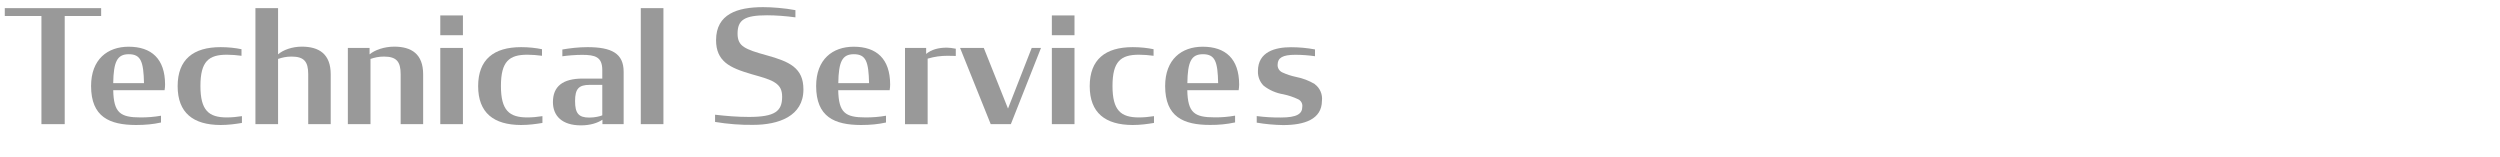
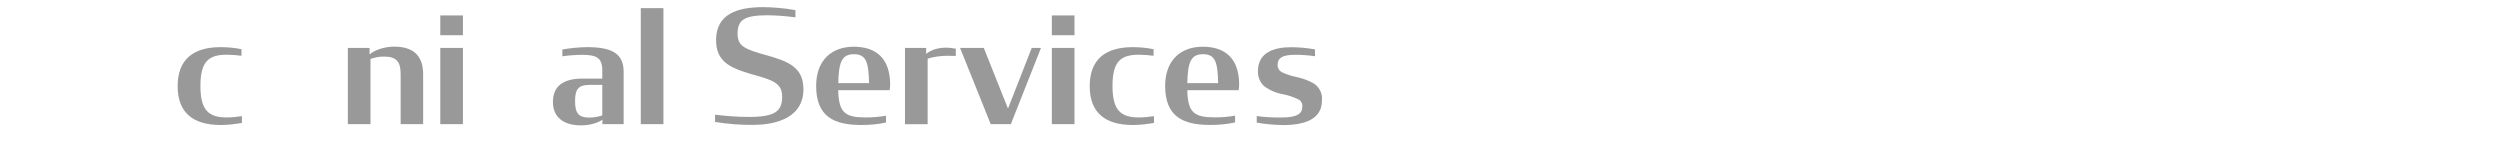
<svg xmlns="http://www.w3.org/2000/svg" id="a" width="350" height="22" viewBox="0 0 350 22">
  <g opacity=".4">
-     <polygon points="14.16 1.14 .67 1.14 .67 2.24 5.8 2.24 5.8 17.38 9.06 17.38 9.06 2.24 14.16 2.24 14.16 1.14" stroke-width="0" />
-     <path d="m18.01,6.54c-2.95,0-5.26,1.76-5.26,5.5,0,4.33,2.58,5.45,6.29,5.46,1.3,0,2.44-.11,3.5-.35v-.95c-.95.17-1.89.24-2.86.24-2.86,0-3.76-.66-3.83-3.81h7.19c.05-.28.07-.55.07-.79,0-3.61-1.91-5.3-5.1-5.3Zm-2.16,5.1c.05-3.02.56-4.05,2.18-4.05,1.71,0,2.06,1.06,2.13,4.05h-4.31Z" stroke-width="0" />
    <path d="m28.06,12.04c0-3.46,1.17-4.38,3.7-4.38.69,0,1.37.06,2.05.15v-.92c-.86-.18-1.85-.29-2.93-.29-3.81,0-6.01,1.72-6.01,5.46s2.18,5.43,6.01,5.44c1.08,0,2.11-.14,2.99-.29v-.95c-.68.11-1.43.18-2.11.18-2.53,0-3.7-.97-3.7-4.4Z" stroke-width="0" />
-     <path d="m42.25,6.53c-1.34,0-2.62.46-3.32,1.08V1.14h-3.17v16.24h3.17v-9.13c.59-.2,1.16-.33,1.89-.33,1.76,0,2.33.72,2.33,2.46v7h3.15v-6.98c0-2.84-1.63-3.87-4.05-3.87Z" stroke-width="0" />
    <path d="m55.19,6.53c-1.39,0-2.73.47-3.45,1.08v-.9h-3.04v10.67h3.17v-9.13c.59-.2,1.16-.33,1.89-.33,1.76,0,2.33.72,2.33,2.46v7h3.15v-6.98c0-2.84-1.63-3.87-4.05-3.87Z" stroke-width="0" />
    <rect x="61.64" y="6.71" width="3.17" height="10.67" stroke-width="0" />
    <rect x="61.64" y="2.16" width="3.17" height="2.77" stroke-width="0" />
-     <path d="m70.13,12.04c0-3.46,1.17-4.38,3.7-4.38.69,0,1.37.06,2.05.15v-.92c-.86-.18-1.85-.29-2.93-.29-3.81,0-6.01,1.72-6.01,5.46s2.18,5.43,6.01,5.44c1.08,0,2.11-.14,2.99-.29v-.95c-.68.11-1.43.18-2.11.18-2.53,0-3.7-.97-3.7-4.4Z" stroke-width="0" />
    <path d="m82.23,6.6c-1.21,0-2.47.15-3.5.33v.95c.77-.11,1.82-.2,2.77-.2,1.81,0,2.82.28,2.82,2.13v1.19h-2.73c-2.82,0-4.18,1.1-4.18,3.3,0,1.92,1.28,3.26,3.94,3.25,1.27,0,2.31-.33,2.99-.79v.62h2.97v-7.33c0-2.57-1.67-3.45-5.08-3.45Zm2.09,9.55c-.33.13-1.01.31-1.83.31-1.5,0-1.98-.62-1.98-2.31s.49-2.27,2.05-2.27h1.76v4.27Z" stroke-width="0" />
    <rect x="89.71" y="1.14" width="3.17" height="16.24" stroke-width="0" />
-     <path d="m111.07,9.3c-.88-.68-2.14-1.12-3.81-1.58-1.43-.39-2.46-.72-3.1-1.14-.61-.4-.9-.95-.9-1.87,0-1.93.97-2.57,4.14-2.57,1.21,0,2.66.11,3.96.29v-1.01c-1.52-.29-3.3-.42-4.53-.42-3.57,0-6.58.95-6.58,4.62,0,1.46.46,2.42,1.32,3.15.84.71,2.12,1.17,3.7,1.63,1.57.44,2.6.73,3.26,1.19.66.44.97.99.97,1.96,0,2.01-.99,2.82-4.64,2.82-1.65,0-3.19-.13-4.75-.31v1.01c1.72.29,3.66.44,5.33.41,3.56,0,7.04-1.21,7.04-4.95,0-1.51-.46-2.48-1.41-3.23Z" stroke-width="0" />
+     <path d="m111.07,9.3c-.88-.68-2.14-1.12-3.81-1.58-1.43-.39-2.46-.72-3.1-1.14-.61-.4-.9-.95-.9-1.87,0-1.93.97-2.57,4.14-2.57,1.21,0,2.66.11,3.96.29v-1.01c-1.52-.29-3.3-.42-4.53-.42-3.57,0-6.58.95-6.58,4.62,0,1.46.46,2.42,1.32,3.15.84.71,2.12,1.17,3.7,1.63,1.57.44,2.6.73,3.26,1.19.66.44.97.99.97,1.96,0,2.01-.99,2.82-4.64,2.82-1.65,0-3.19-.13-4.75-.31v1.01c1.72.29,3.66.44,5.33.41,3.56,0,7.04-1.21,7.04-4.95,0-1.51-.46-2.48-1.41-3.23" stroke-width="0" />
    <path d="m119.52,6.54c-2.95,0-5.26,1.76-5.26,5.5,0,4.33,2.57,5.45,6.28,5.46,1.3,0,2.44-.11,3.5-.35v-.95c-.94.17-1.89.24-2.86.24-2.86,0-3.76-.66-3.83-3.81h7.2c.05-.28.07-.55.07-.79,0-3.61-1.91-5.3-5.1-5.3Zm-2.16,5.1c.05-3.02.55-4.05,2.18-4.05,1.71,0,2.06,1.06,2.13,4.05h-4.31Z" stroke-width="0" />
    <path d="m129.66,7.55v-.84h-2.96v10.68h3.17v-9.18c.97-.29,1.87-.4,2.77-.4.4,0,.8,0,1.17.02v-1.01c-.39-.08-.9-.15-1.25-.15-1.18,0-2.15.26-2.9.88Z" stroke-width="0" />
    <polygon points="141.12 15.2 137.73 6.71 134.41 6.71 138.7 17.38 141.52 17.38 145.74 6.71 144.44 6.71 141.12 15.2" stroke-width="0" />
    <rect x="147.26" y="6.71" width="3.17" height="10.67" stroke-width="0" />
    <rect x="147.26" y="2.16" width="3.17" height="2.77" stroke-width="0" />
    <path d="m155.75,12.04c0-3.46,1.17-4.38,3.7-4.38.69,0,1.37.06,2.05.15v-.92c-.86-.18-1.85-.29-2.93-.29-3.81,0-6.01,1.72-6.01,5.46s2.18,5.43,6.01,5.44c1.08,0,2.11-.14,2.99-.29v-.95c-.68.11-1.43.18-2.11.18-2.53,0-3.7-.97-3.7-4.4Z" stroke-width="0" />
    <path d="m184.09,11.78c-.82-.49-1.71-.83-2.64-1.01-.67-.14-1.32-.35-1.94-.64-.43-.2-.69-.65-.64-1.12.02-.9.68-1.34,2.46-1.34.93,0,1.85.07,2.77.2v-.95c-1.11-.21-2.24-.31-3.37-.31-2.18,0-4.62.62-4.62,3.34-.03.77.26,1.52.81,2.06.8.62,1.75,1.03,2.75,1.19.71.15,1.4.38,2.06.69.41.19.65.61.59,1.06,0,.99-.75,1.5-2.99,1.5-1.13.01-2.26-.05-3.39-.2v.92h0c1.22.21,2.46.32,3.7.34,2.99,0,5.41-.81,5.43-3.39.11-.9-.27-1.8-1.01-2.34Z" stroke-width="0" />
    <path d="m168.38,6.54c-2.95,0-5.26,1.76-5.26,5.5h0c0,4.33,2.57,5.45,6.29,5.45,1.17.01,2.35-.1,3.5-.35v-.95c-.94.17-1.9.25-2.86.24-2.86,0-3.76-.66-3.83-3.8h7.19c.04-.26.07-.53.07-.79,0-3.61-1.91-5.3-5.1-5.3Zm-2.15,5.1c.04-3.01.55-4.05,2.18-4.05,1.72,0,2.07,1.06,2.13,4.05h-4.31Z" stroke-width="0" />
  </g>
</svg>